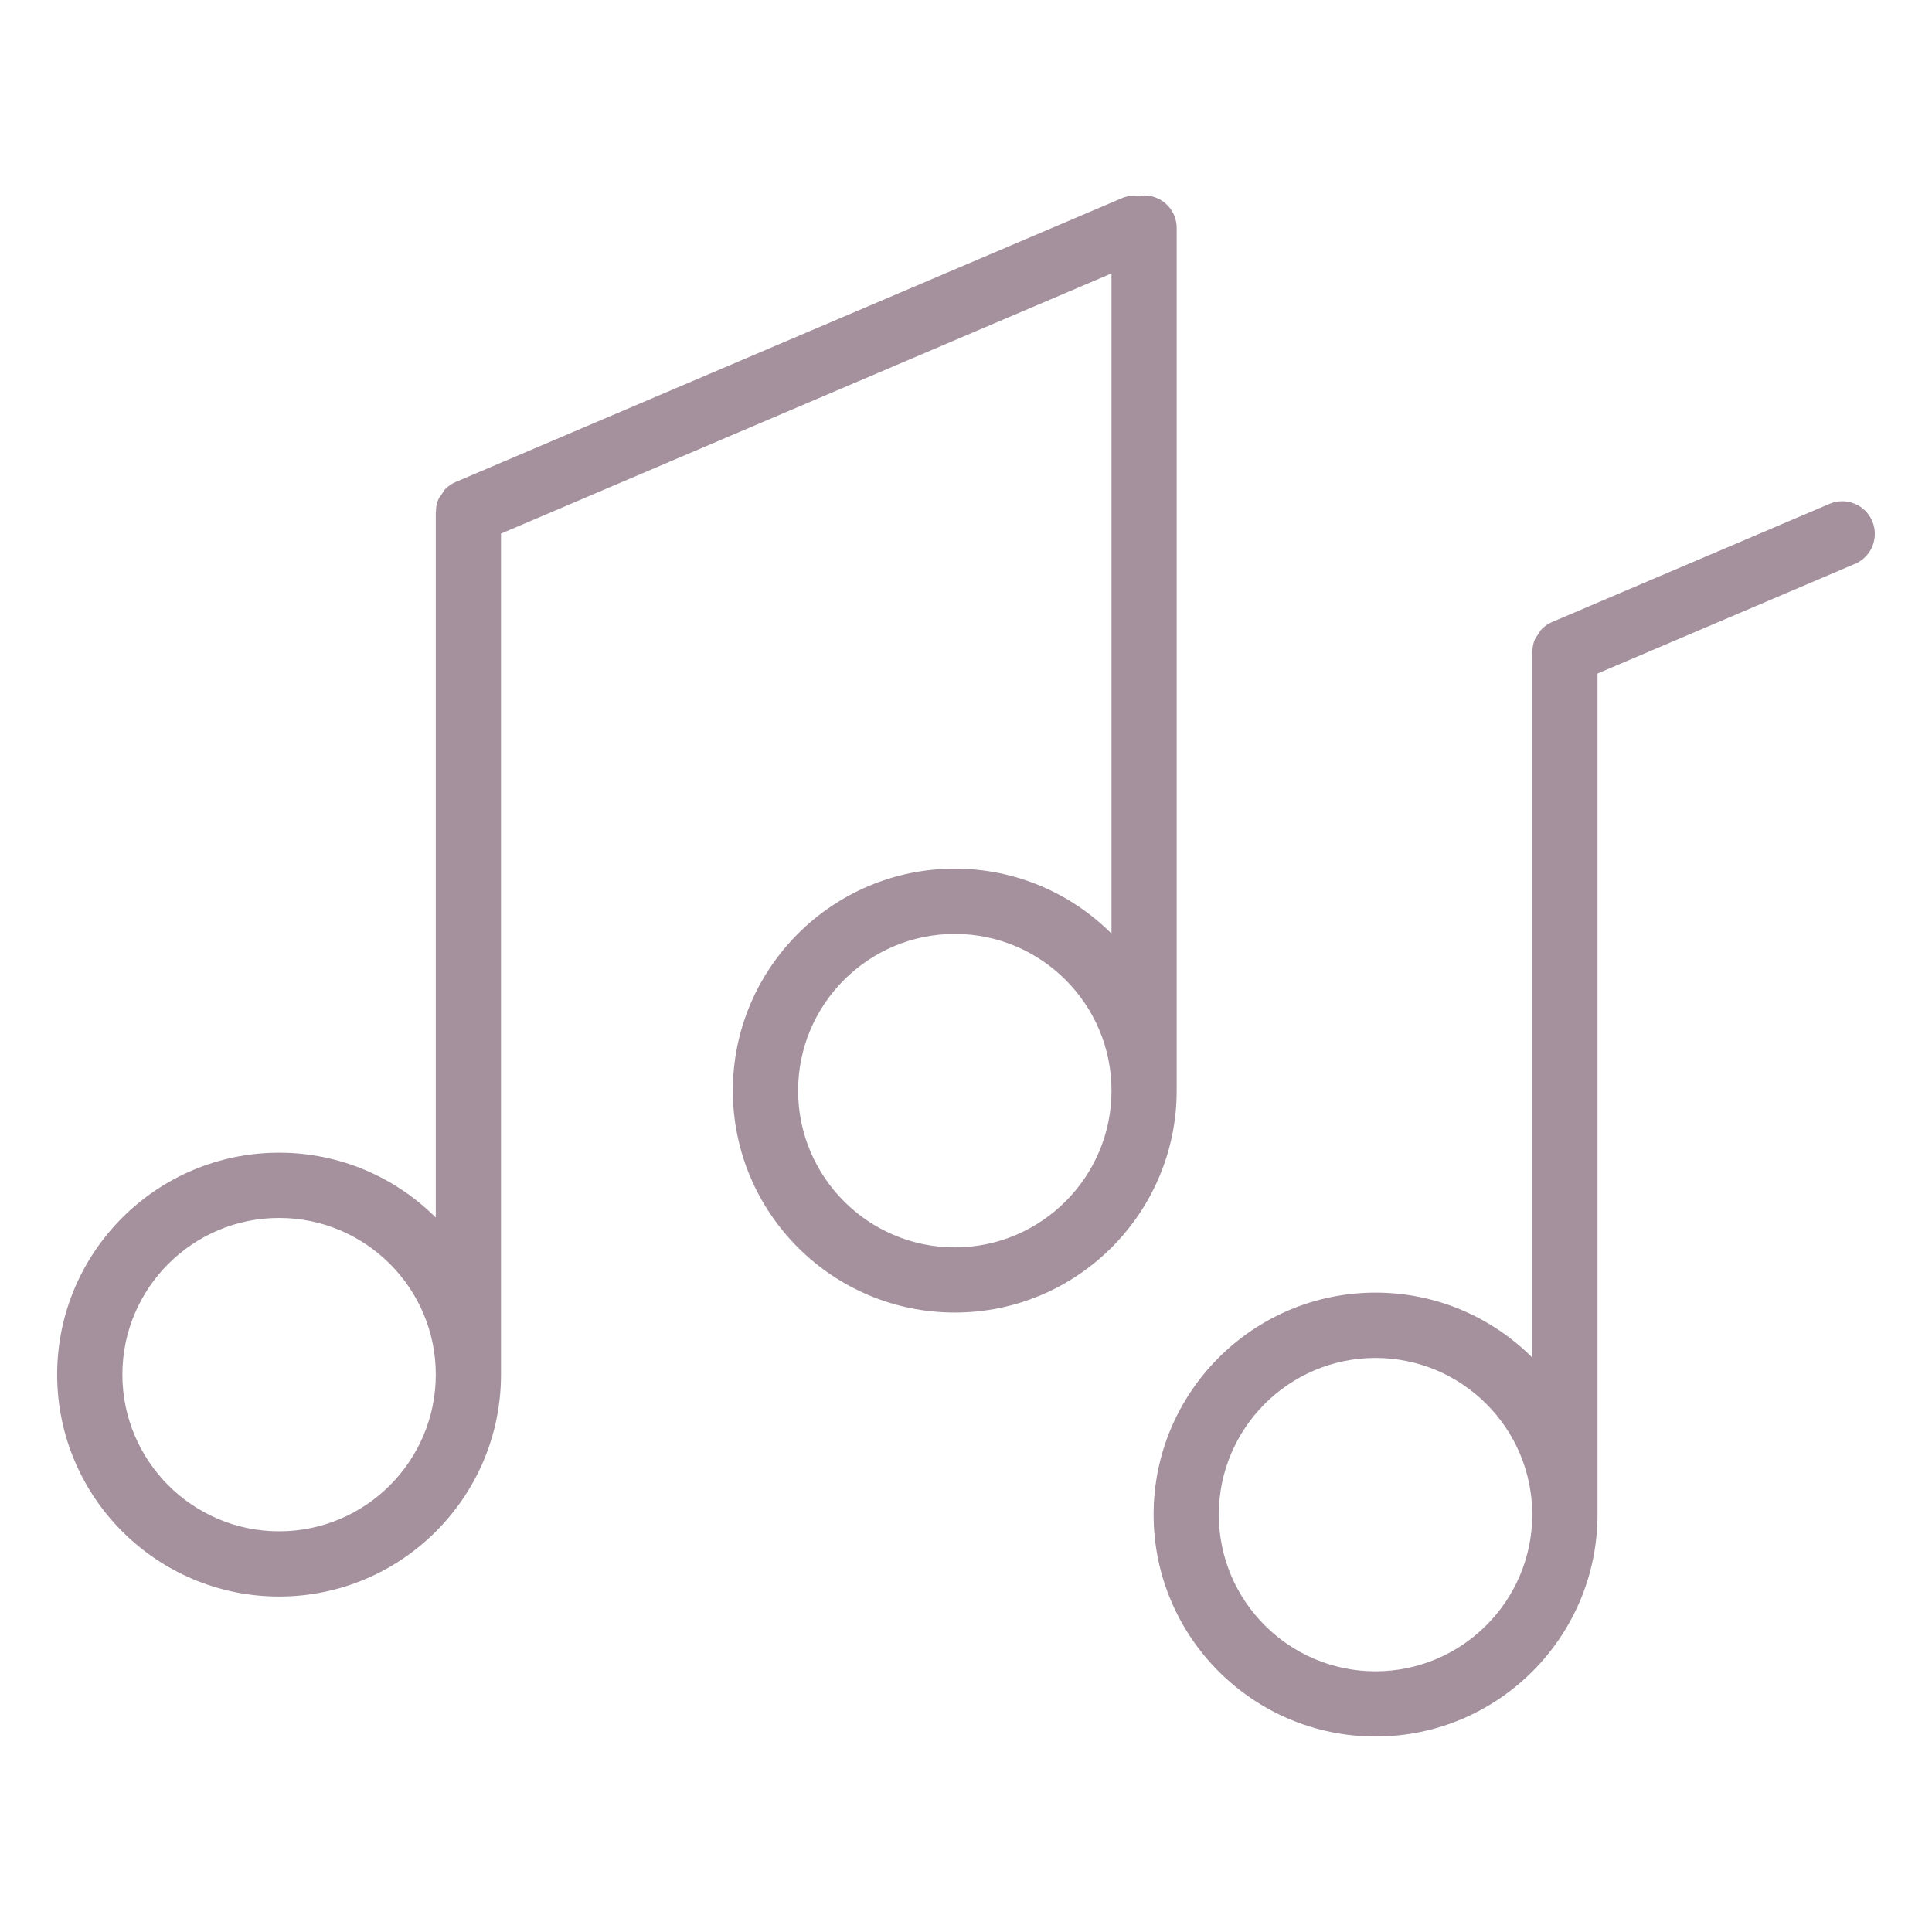
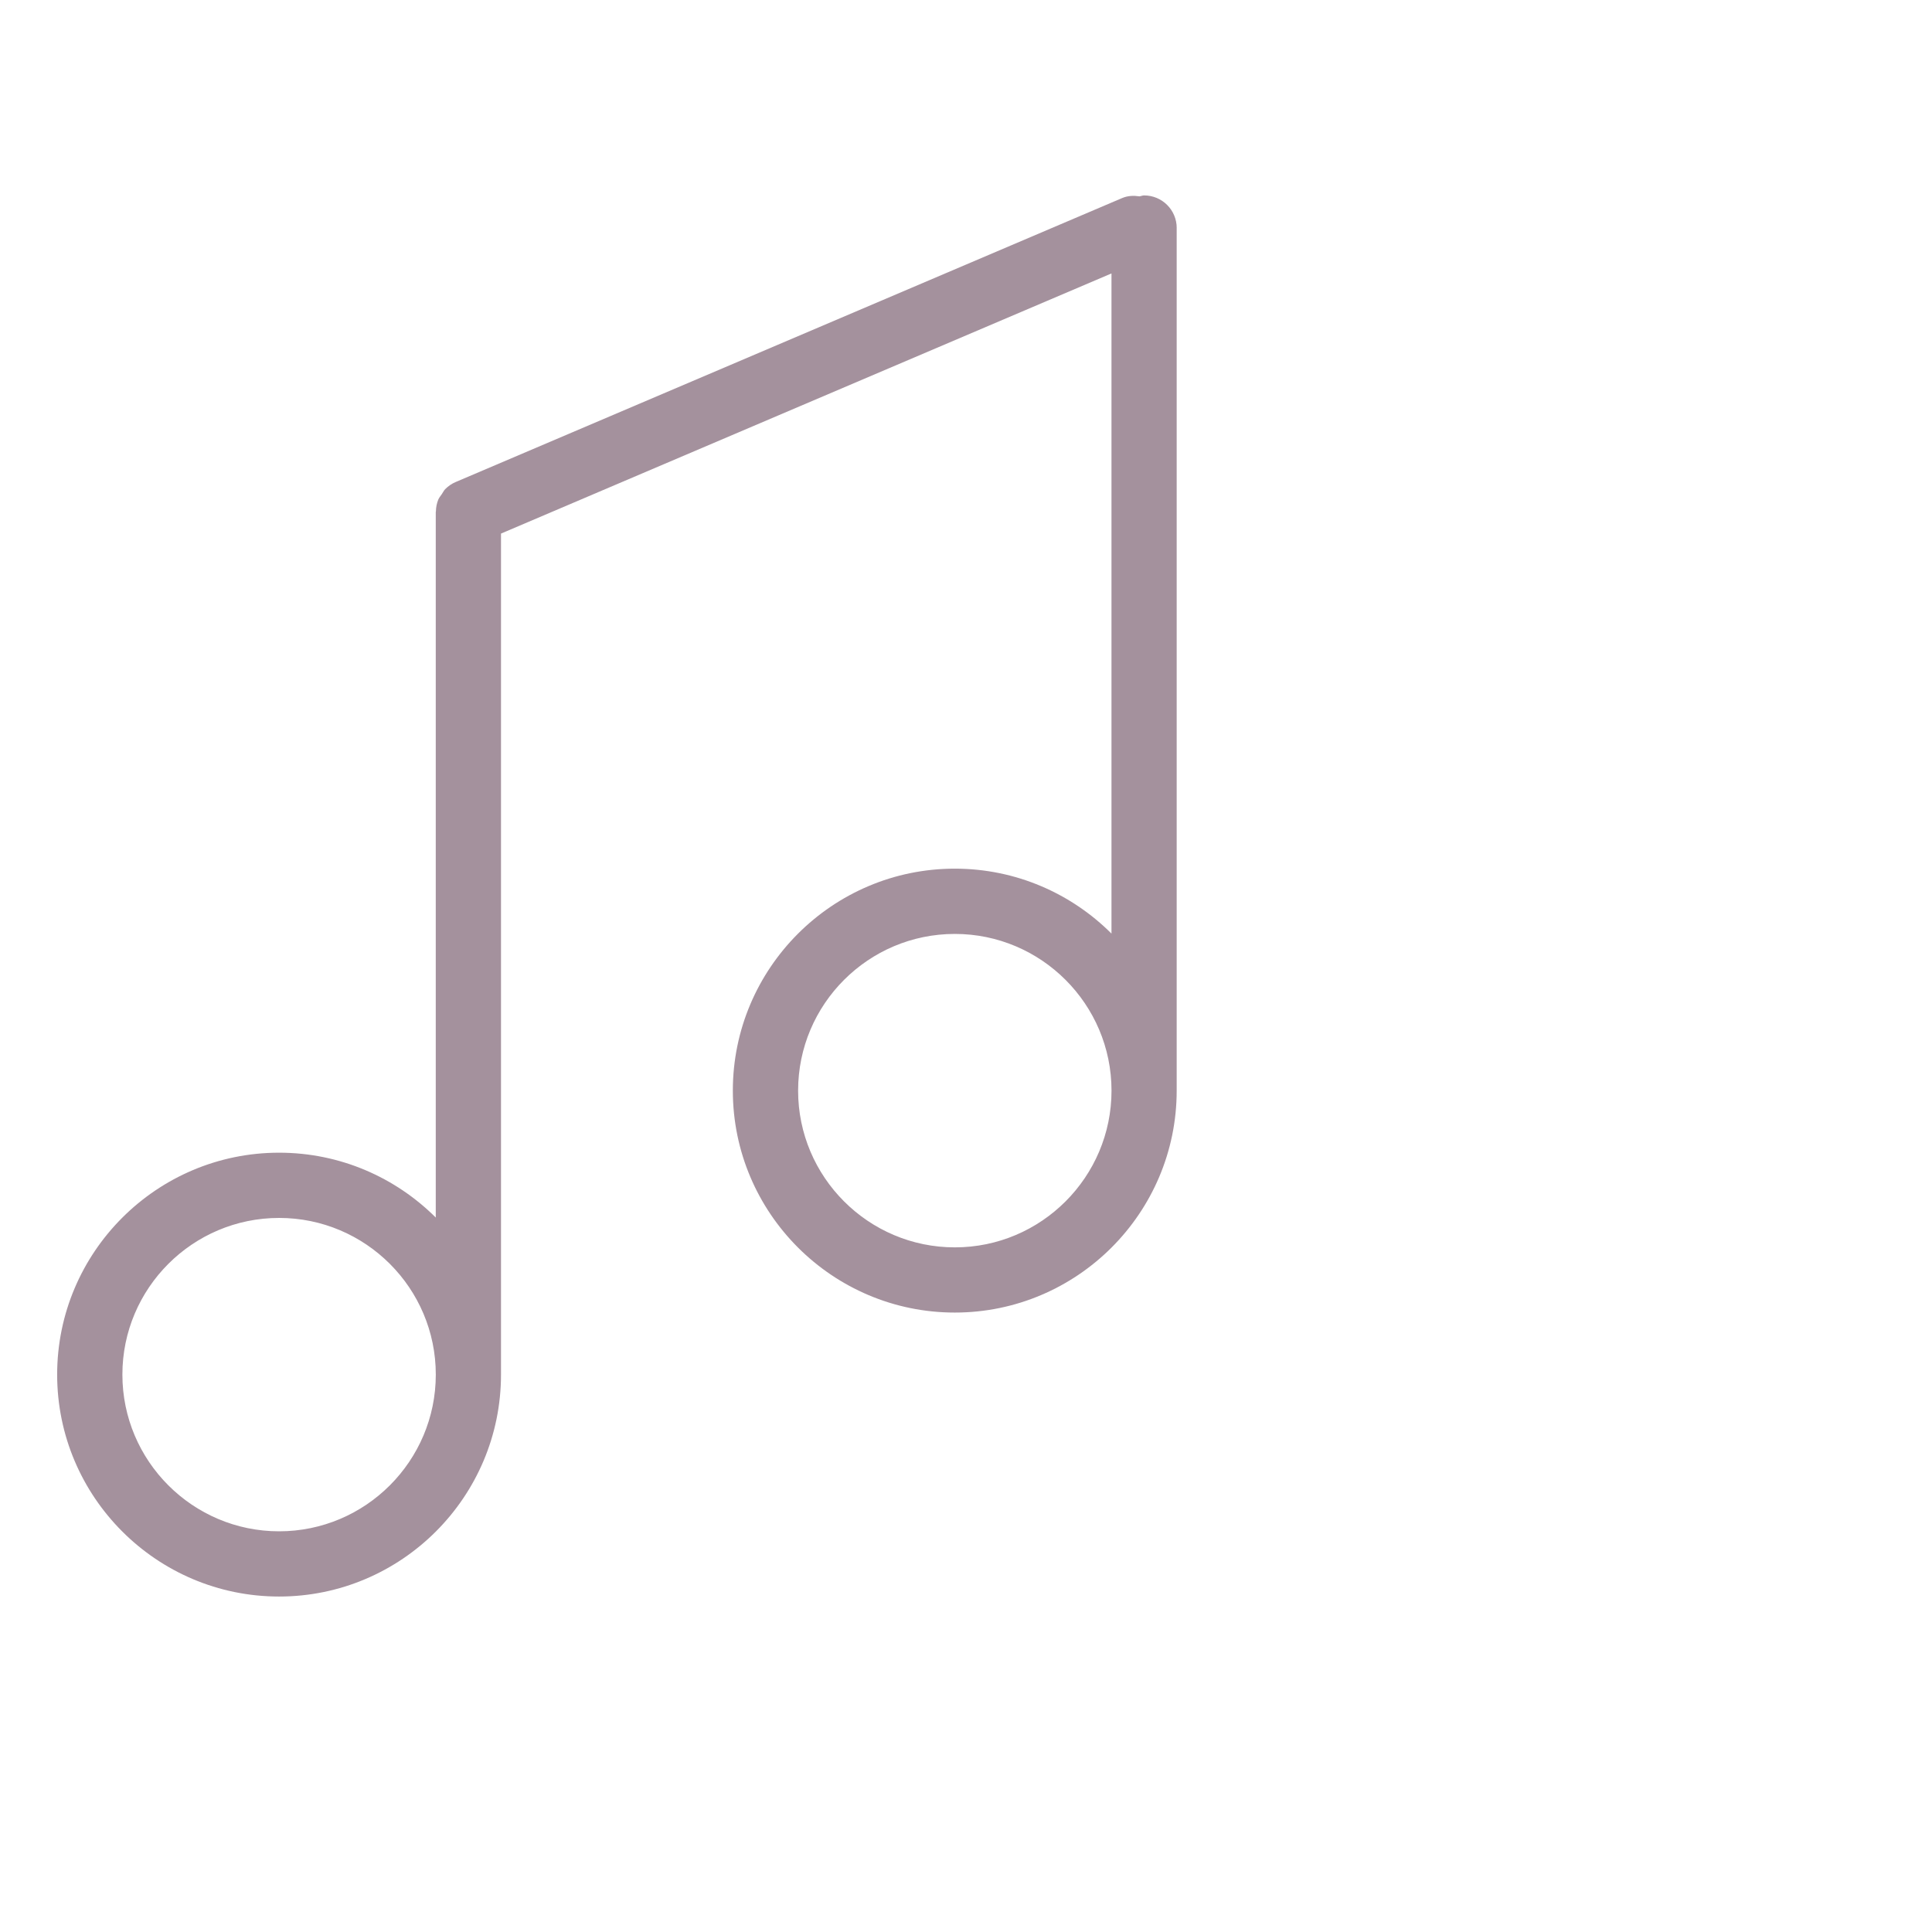
<svg xmlns="http://www.w3.org/2000/svg" version="1.1" baseProfile="basic" id="Capa_1" x="0px" y="0px" width="60px" height="60px" viewBox="370 370 60 60" xml:space="preserve">
  <g>
-     <path fill="#A4919D" d="M428.144,386.183c-0.219-0.516-0.814-0.755-1.328-0.535l-8.609,3.667c-0.125,0.052-0.236,0.129-0.33,0.224   c-0.047,0.047-0.074,0.108-0.109,0.163c-0.035,0.054-0.08,0.1-0.104,0.16c-0.049,0.116-0.072,0.24-0.076,0.367   c0,0.007-0.002,0.013-0.002,0.02v0c0,0.001,0,0.002,0,0.004v21.908c-1.248-1.246-2.969-2.018-4.867-2.018   c-3.801,0-6.893,3.092-6.893,6.893s3.092,6.893,6.893,6.893s6.893-3.092,6.893-6.893v-26.119l7.998-3.407   C428.124,387.293,428.362,386.698,428.144,386.183z M412.718,421.904c-2.684,0-4.867-2.184-4.867-4.867s2.184-4.865,4.867-4.865   s4.867,2.182,4.867,4.865S415.401,421.904,412.718,421.904z" />
    <path fill="#A4919D" d="M406.544,377.082c0-0.56-0.453-1.013-1.013-1.013c-0.05,0-0.093,0.022-0.141,0.029   c-0.179-0.027-0.362-0.023-0.541,0.053l-20.694,8.817c-0.125,0.052-0.236,0.129-0.33,0.224c-0.044,0.046-0.068,0.102-0.103,0.152   c-0.038,0.058-0.084,0.107-0.111,0.172c-0.047,0.114-0.071,0.238-0.073,0.362c-0.001,0.008-0.005,0.015-0.005,0.023v0.001   c0,0,0,0.002,0,0.004v21.906c-1.248-1.244-2.968-2.014-4.866-2.014c-3.8,0-6.892,3.09-6.892,6.891s3.092,6.893,6.892,6.893   c3.8,0,6.892-3.092,6.892-6.893v-26.118l18.959-8.079v20.502c-1.247-1.246-2.969-2.017-4.866-2.017c-3.8,0-6.893,3.092-6.893,6.893   s3.093,6.893,6.893,6.893c3.799,0,6.891-3.092,6.891-6.893V377.082z M378.668,417.556c-2.684,0-4.867-2.184-4.867-4.867   s2.183-4.865,4.867-4.865c2.684,0,4.866,2.182,4.866,4.865S381.352,417.556,378.668,417.556z M399.653,408.738   c-2.684,0-4.867-2.184-4.867-4.867c0-2.685,2.183-4.867,4.867-4.867c2.682,0,4.866,2.183,4.866,4.867   C404.519,406.554,402.335,408.738,399.653,408.738z" />
  </g>
</svg>